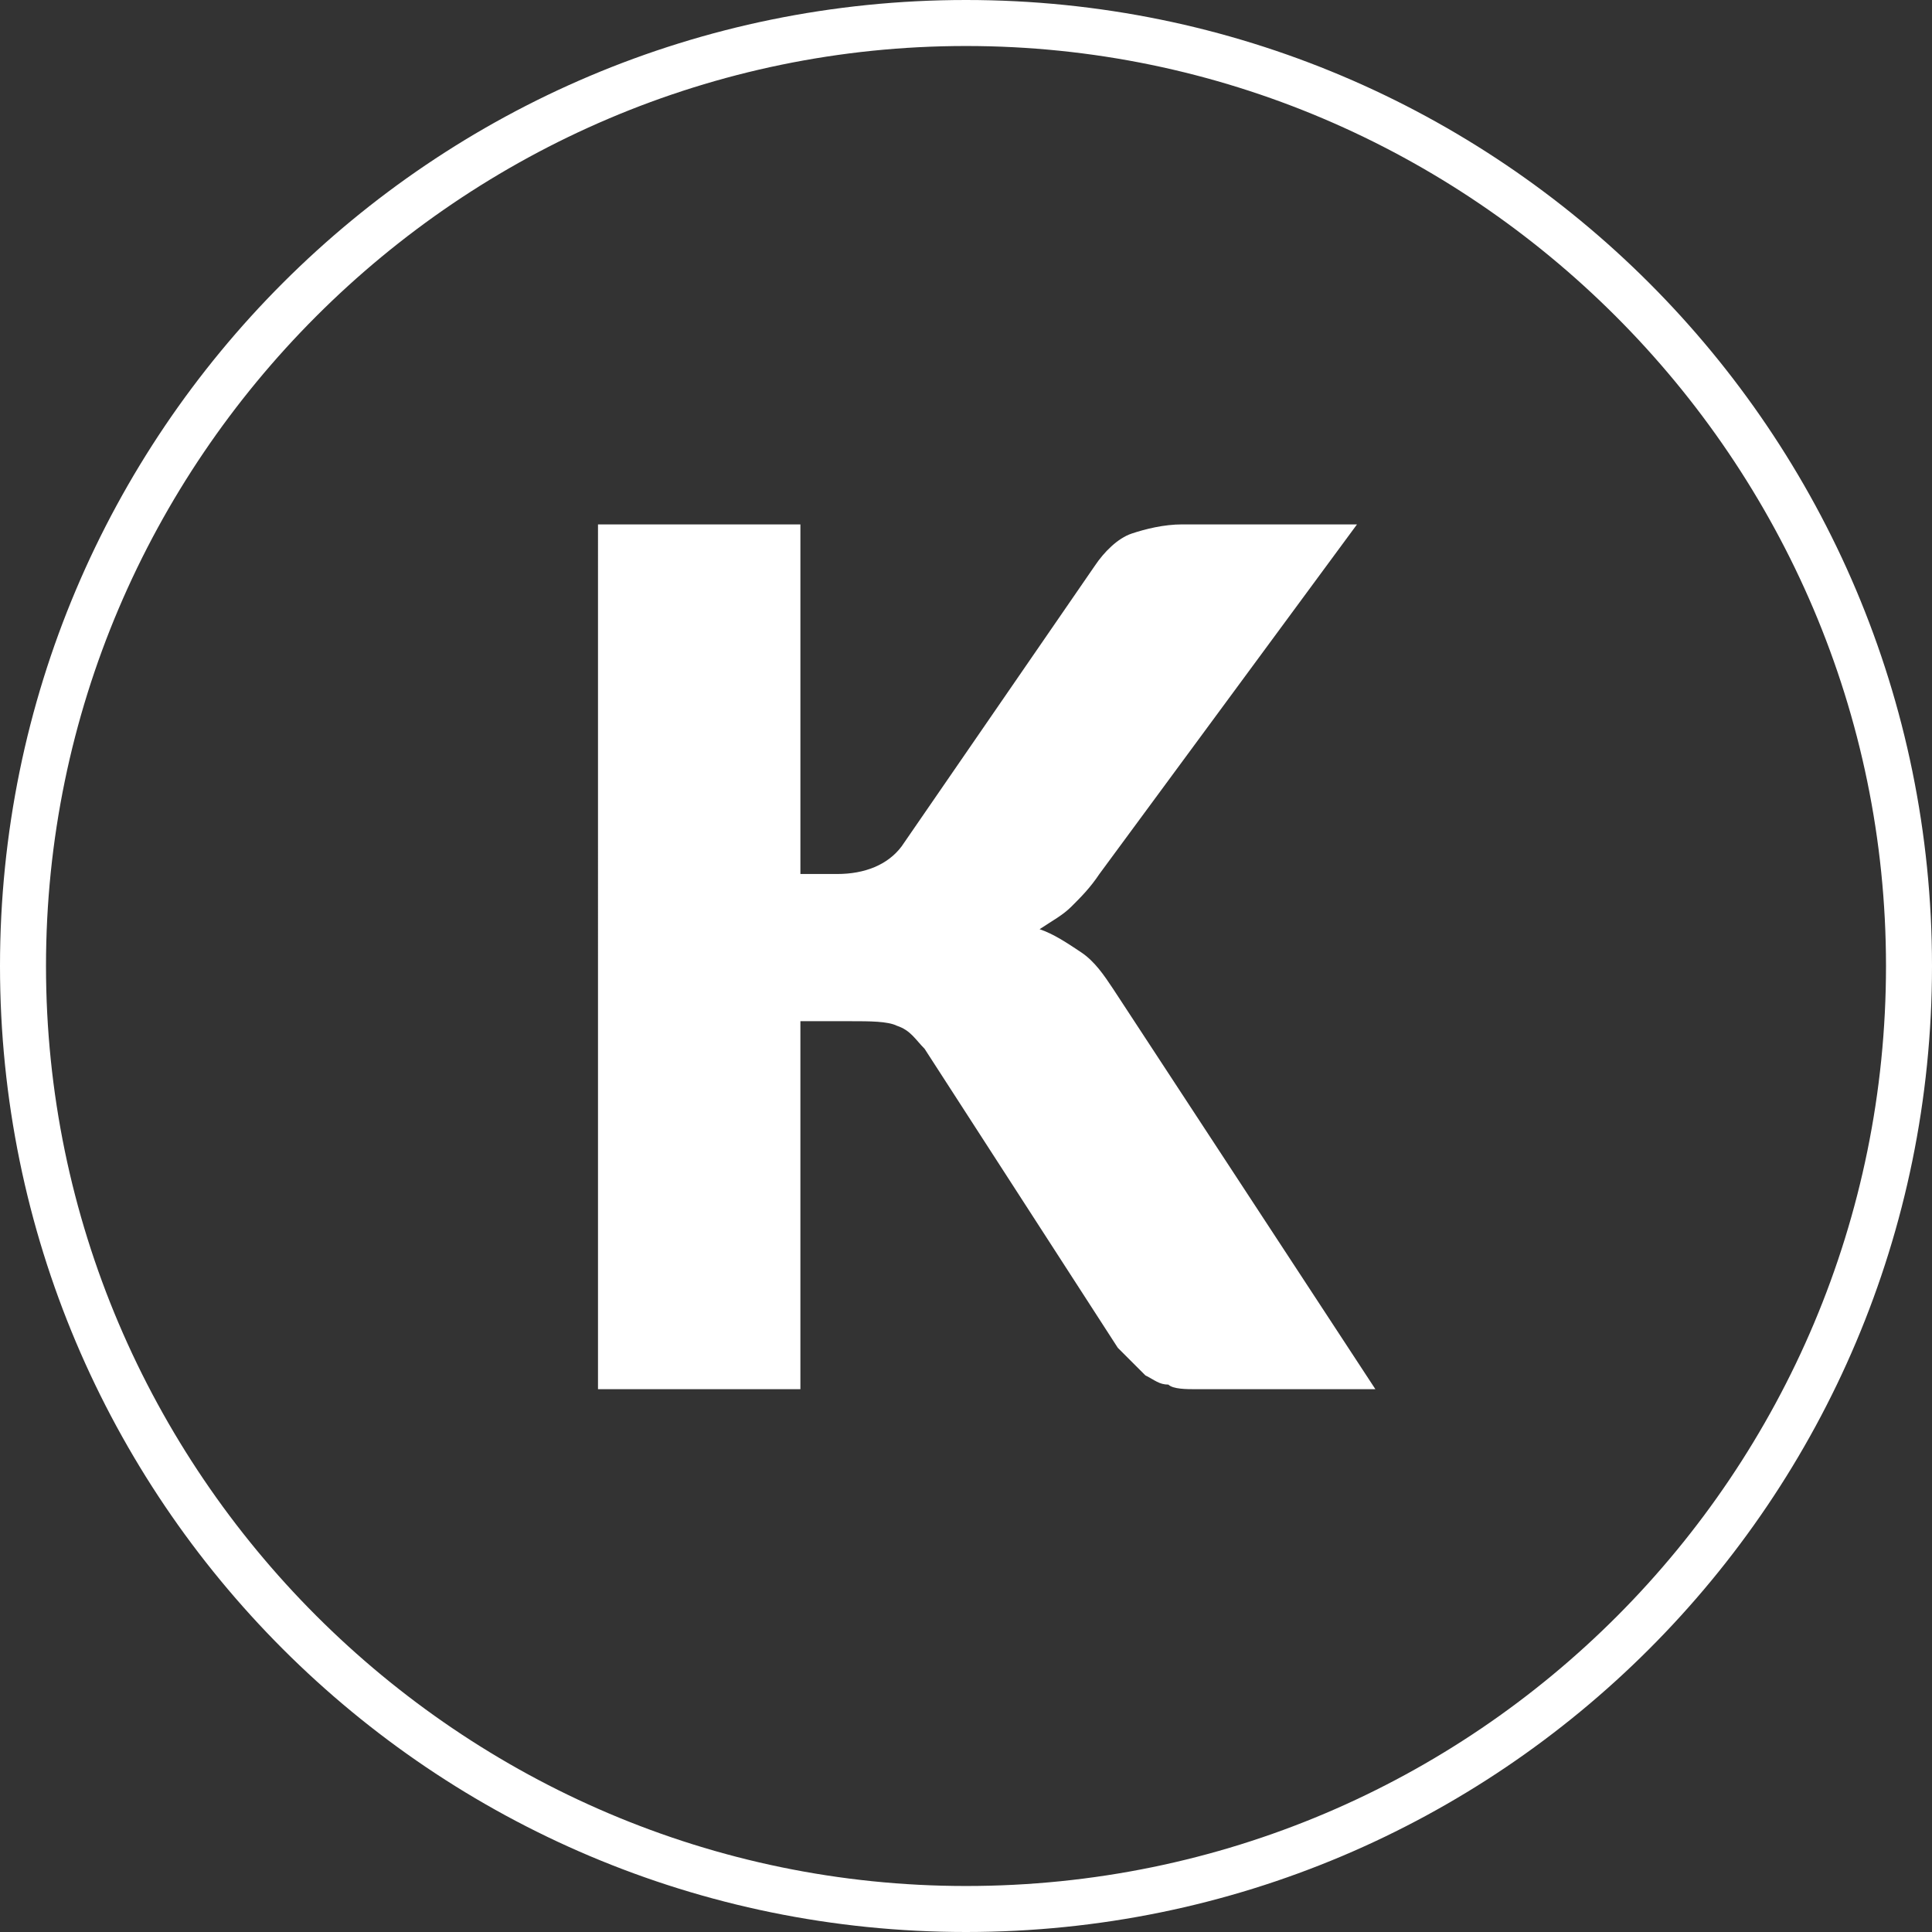
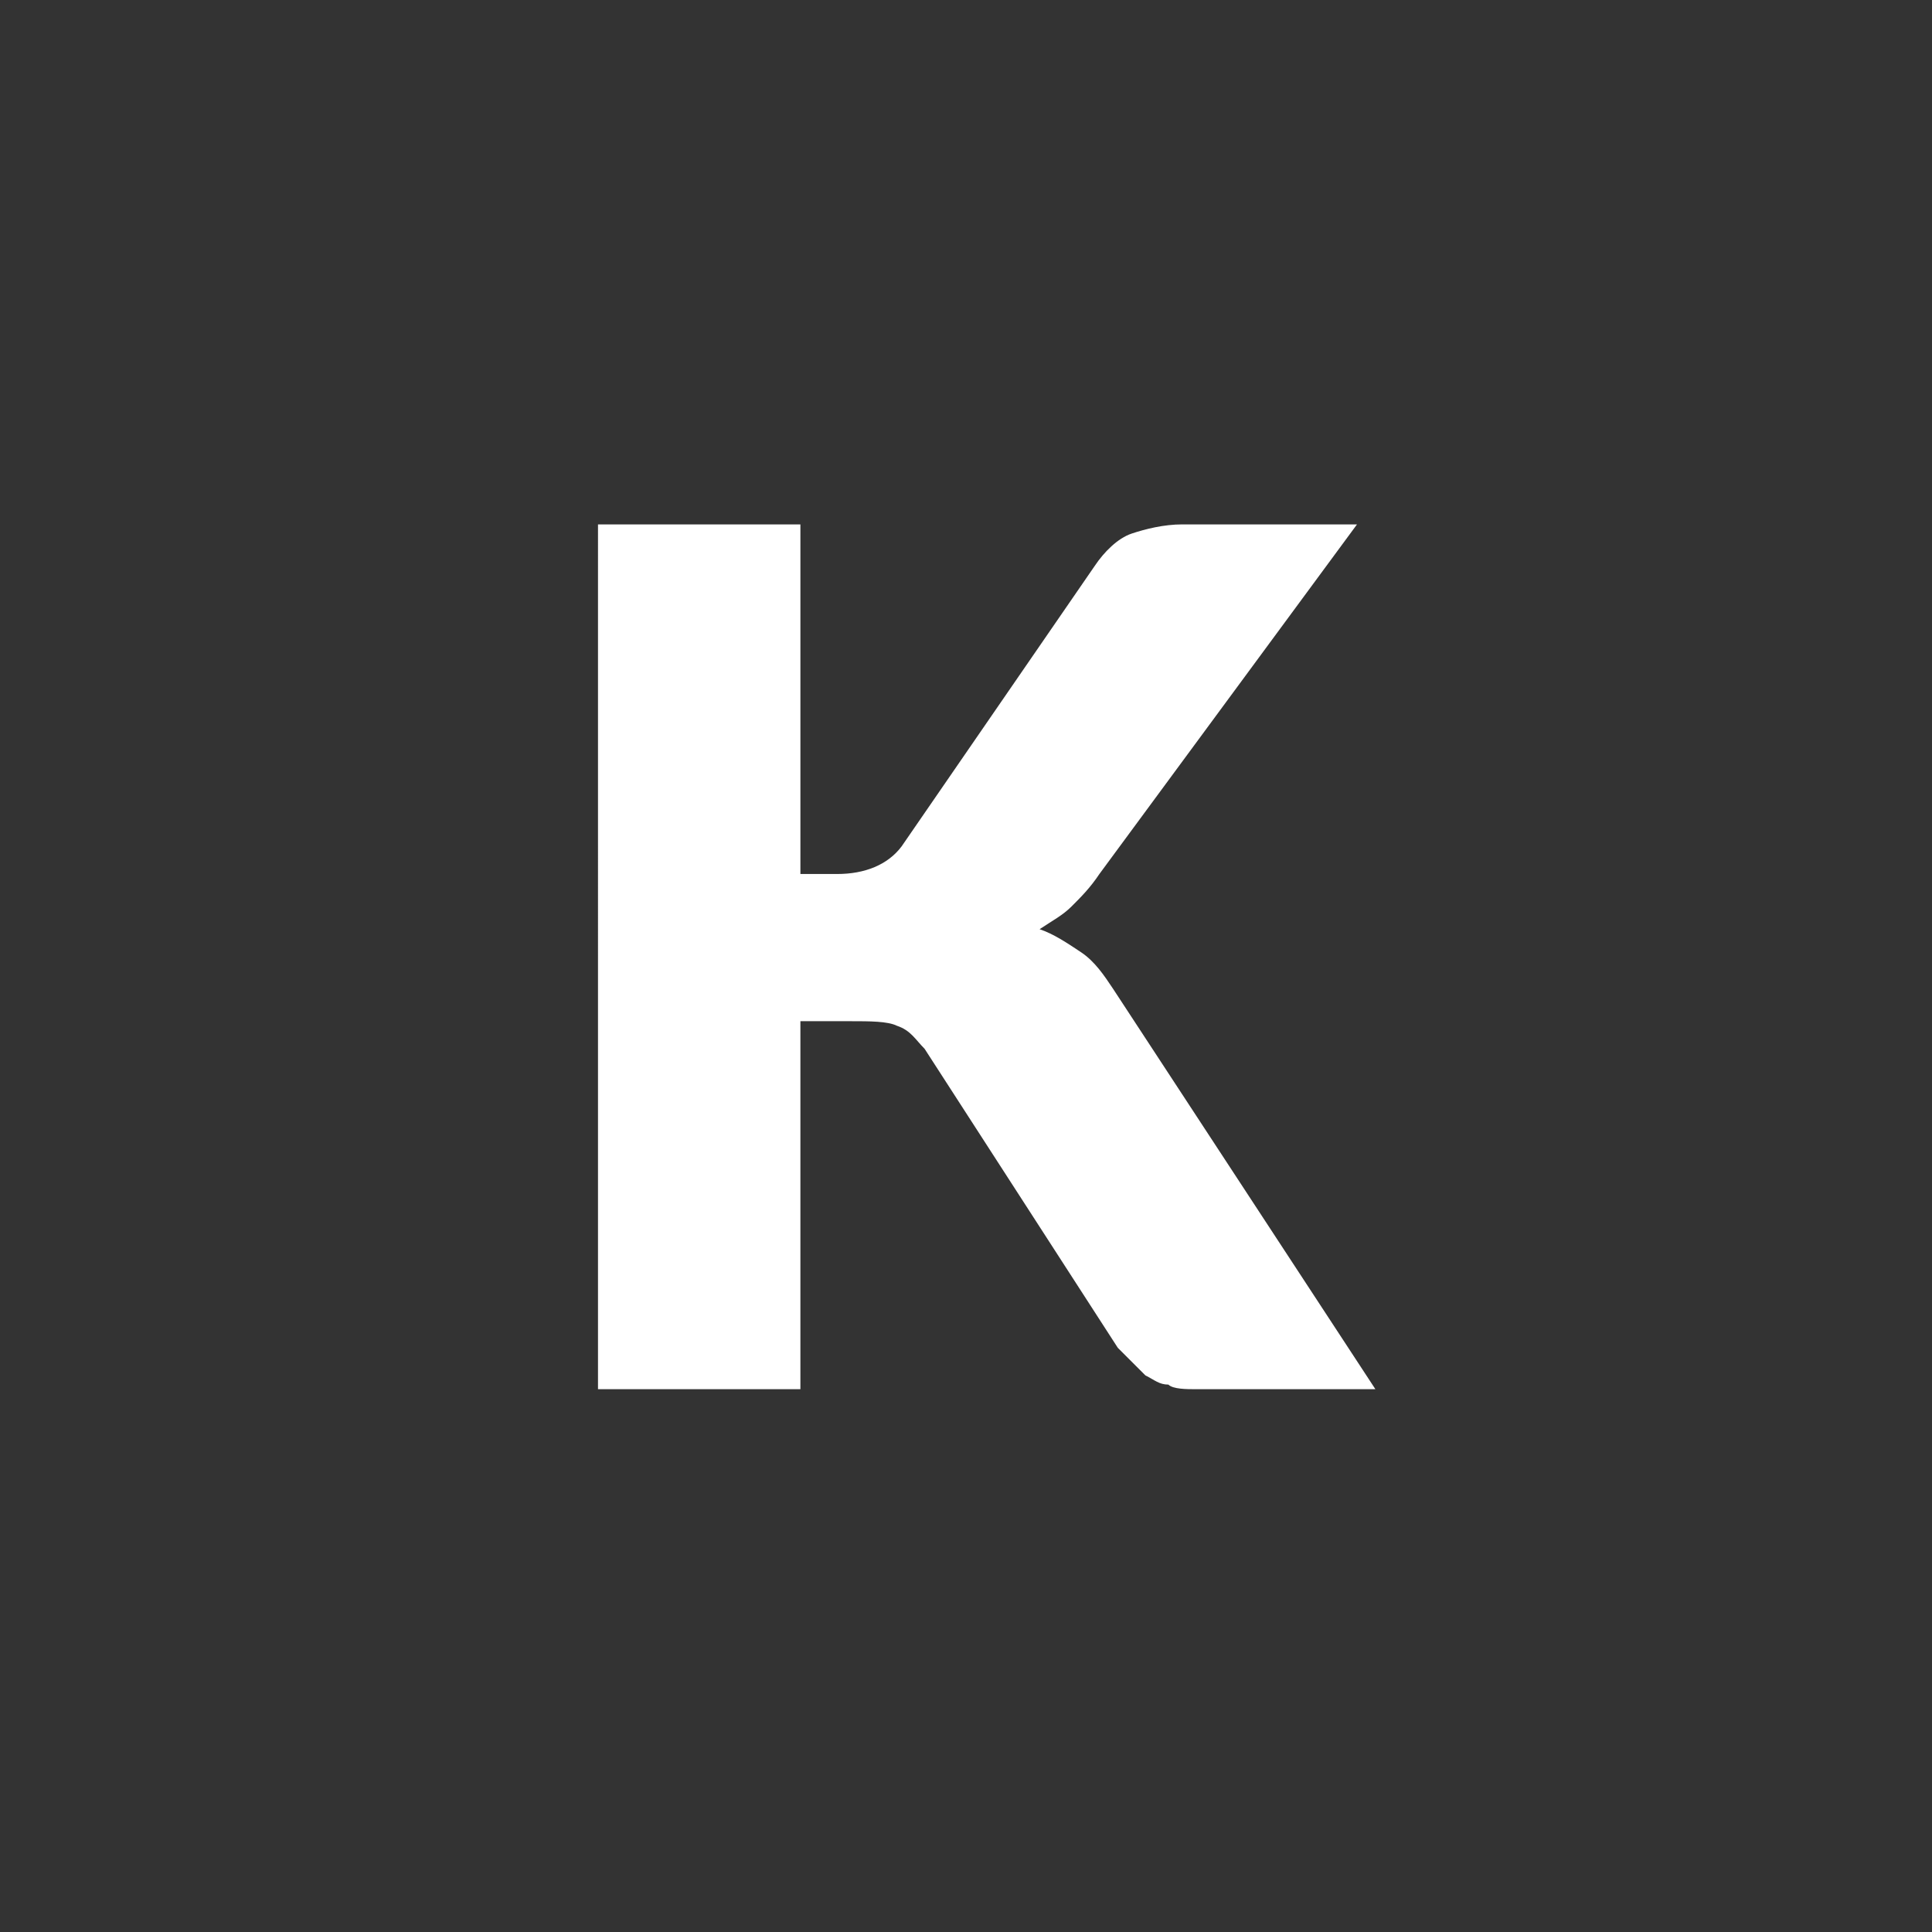
<svg xmlns="http://www.w3.org/2000/svg" version="1.1" id="Ebene_1" x="0px" y="0px" viewBox="0 0 42 42" style="enable-background:new 0 0 42 42;" xml:space="preserve">
  <rect x="0" y="0" width="42" height="42" fill="#333333" stroke="none" />
  <style type="text/css">
	.st0{fill:#FFFFFF;}
</style>
  <g id="Gruppe_933" transform="translate(-5 8)">
-     <path class="st0" d="M26-8C14.4-8,5,1.4,5,13s9.4,21,21,21s21-9.4,21-21S37.6-8,26-8z M26,33C15,33,6,24,6,13S15-7,26-7s20,9,20,20   S37.1,33,26,33z" />
-   </g>
+     </g>
  <g>
    <path class="st0" d="M17.5,19h0.7c0.6,0,1.1-0.2,1.4-0.6l4.2-6.1c0.2-0.3,0.5-0.6,0.8-0.7c0.3-0.1,0.7-0.2,1.1-0.2h3.8L23.9,19   c-0.2,0.3-0.4,0.5-0.6,0.7c-0.2,0.2-0.4,0.3-0.7,0.5c0.3,0.1,0.6,0.3,0.9,0.5c0.3,0.2,0.5,0.5,0.7,0.8l5.7,8.7h-3.9   c-0.2,0-0.5,0-0.6-0.1c-0.2,0-0.3-0.1-0.5-0.2c-0.1-0.1-0.2-0.2-0.3-0.3c-0.1-0.1-0.2-0.2-0.3-0.3l-4.2-6.5   c-0.2-0.2-0.3-0.4-0.6-0.5c-0.2-0.1-0.6-0.1-1-0.1h-1.1v8h-4.4V11.4h4.4V19z" />
  </g>
</svg>